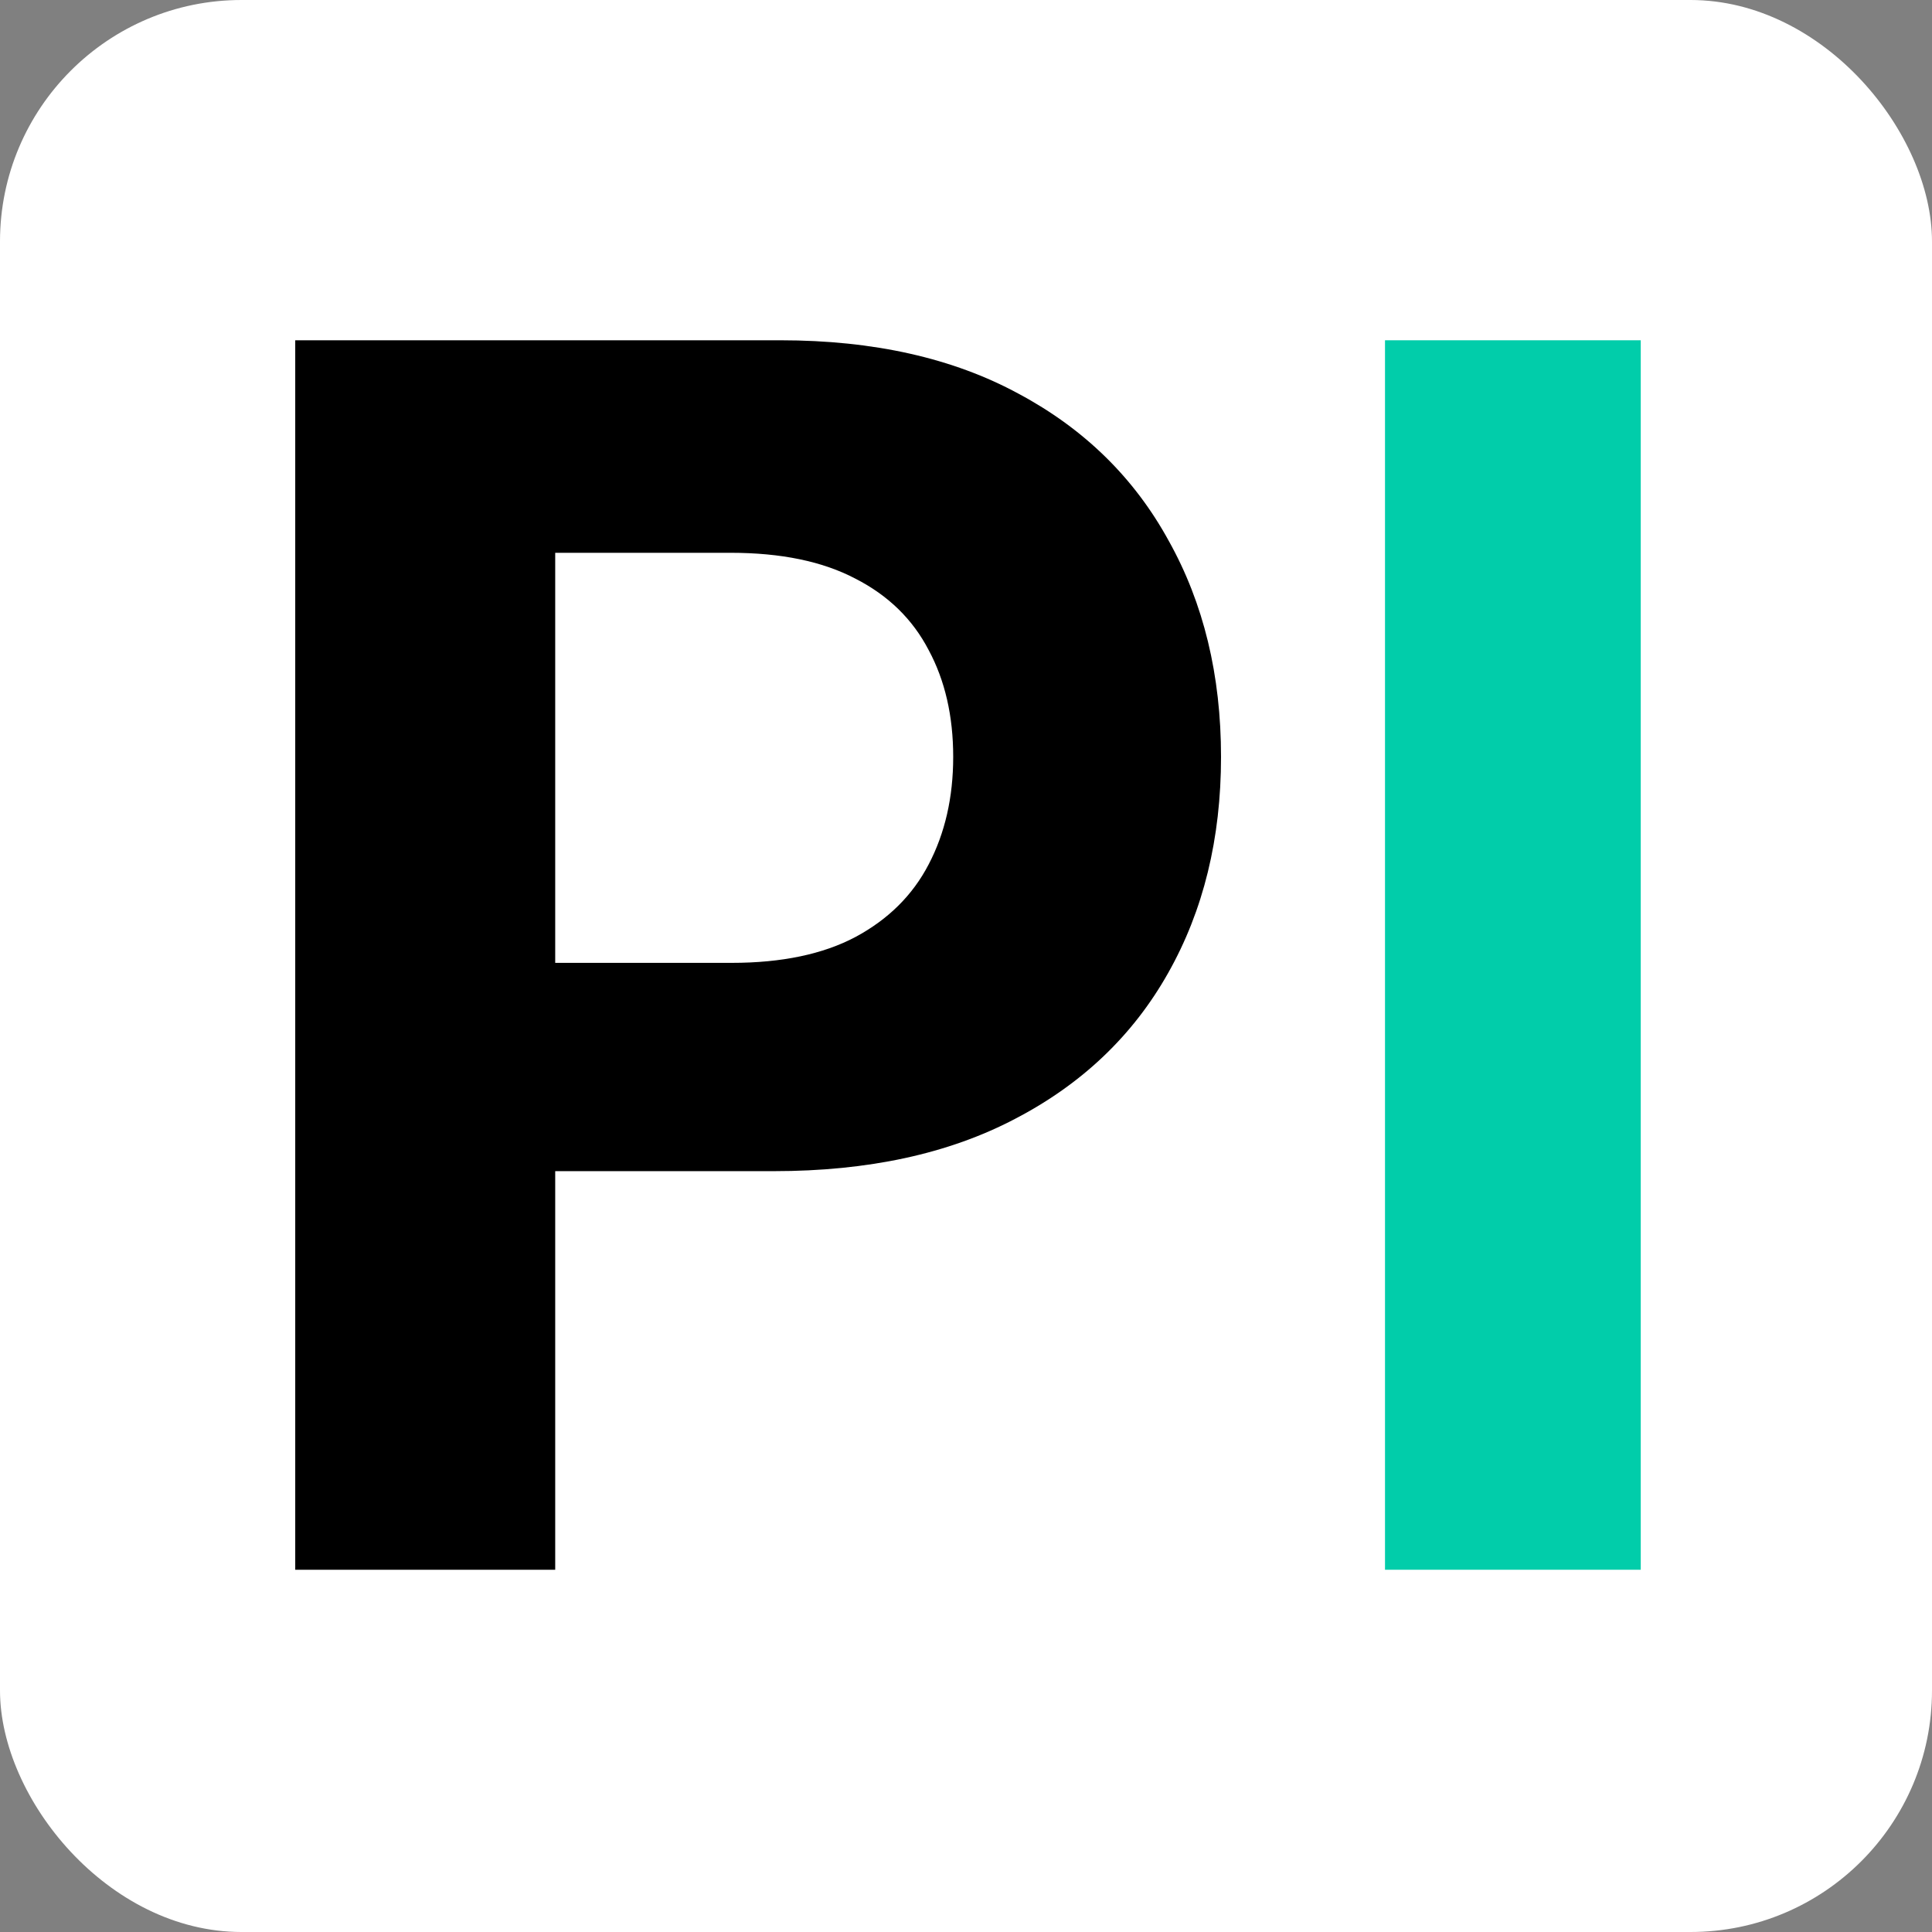
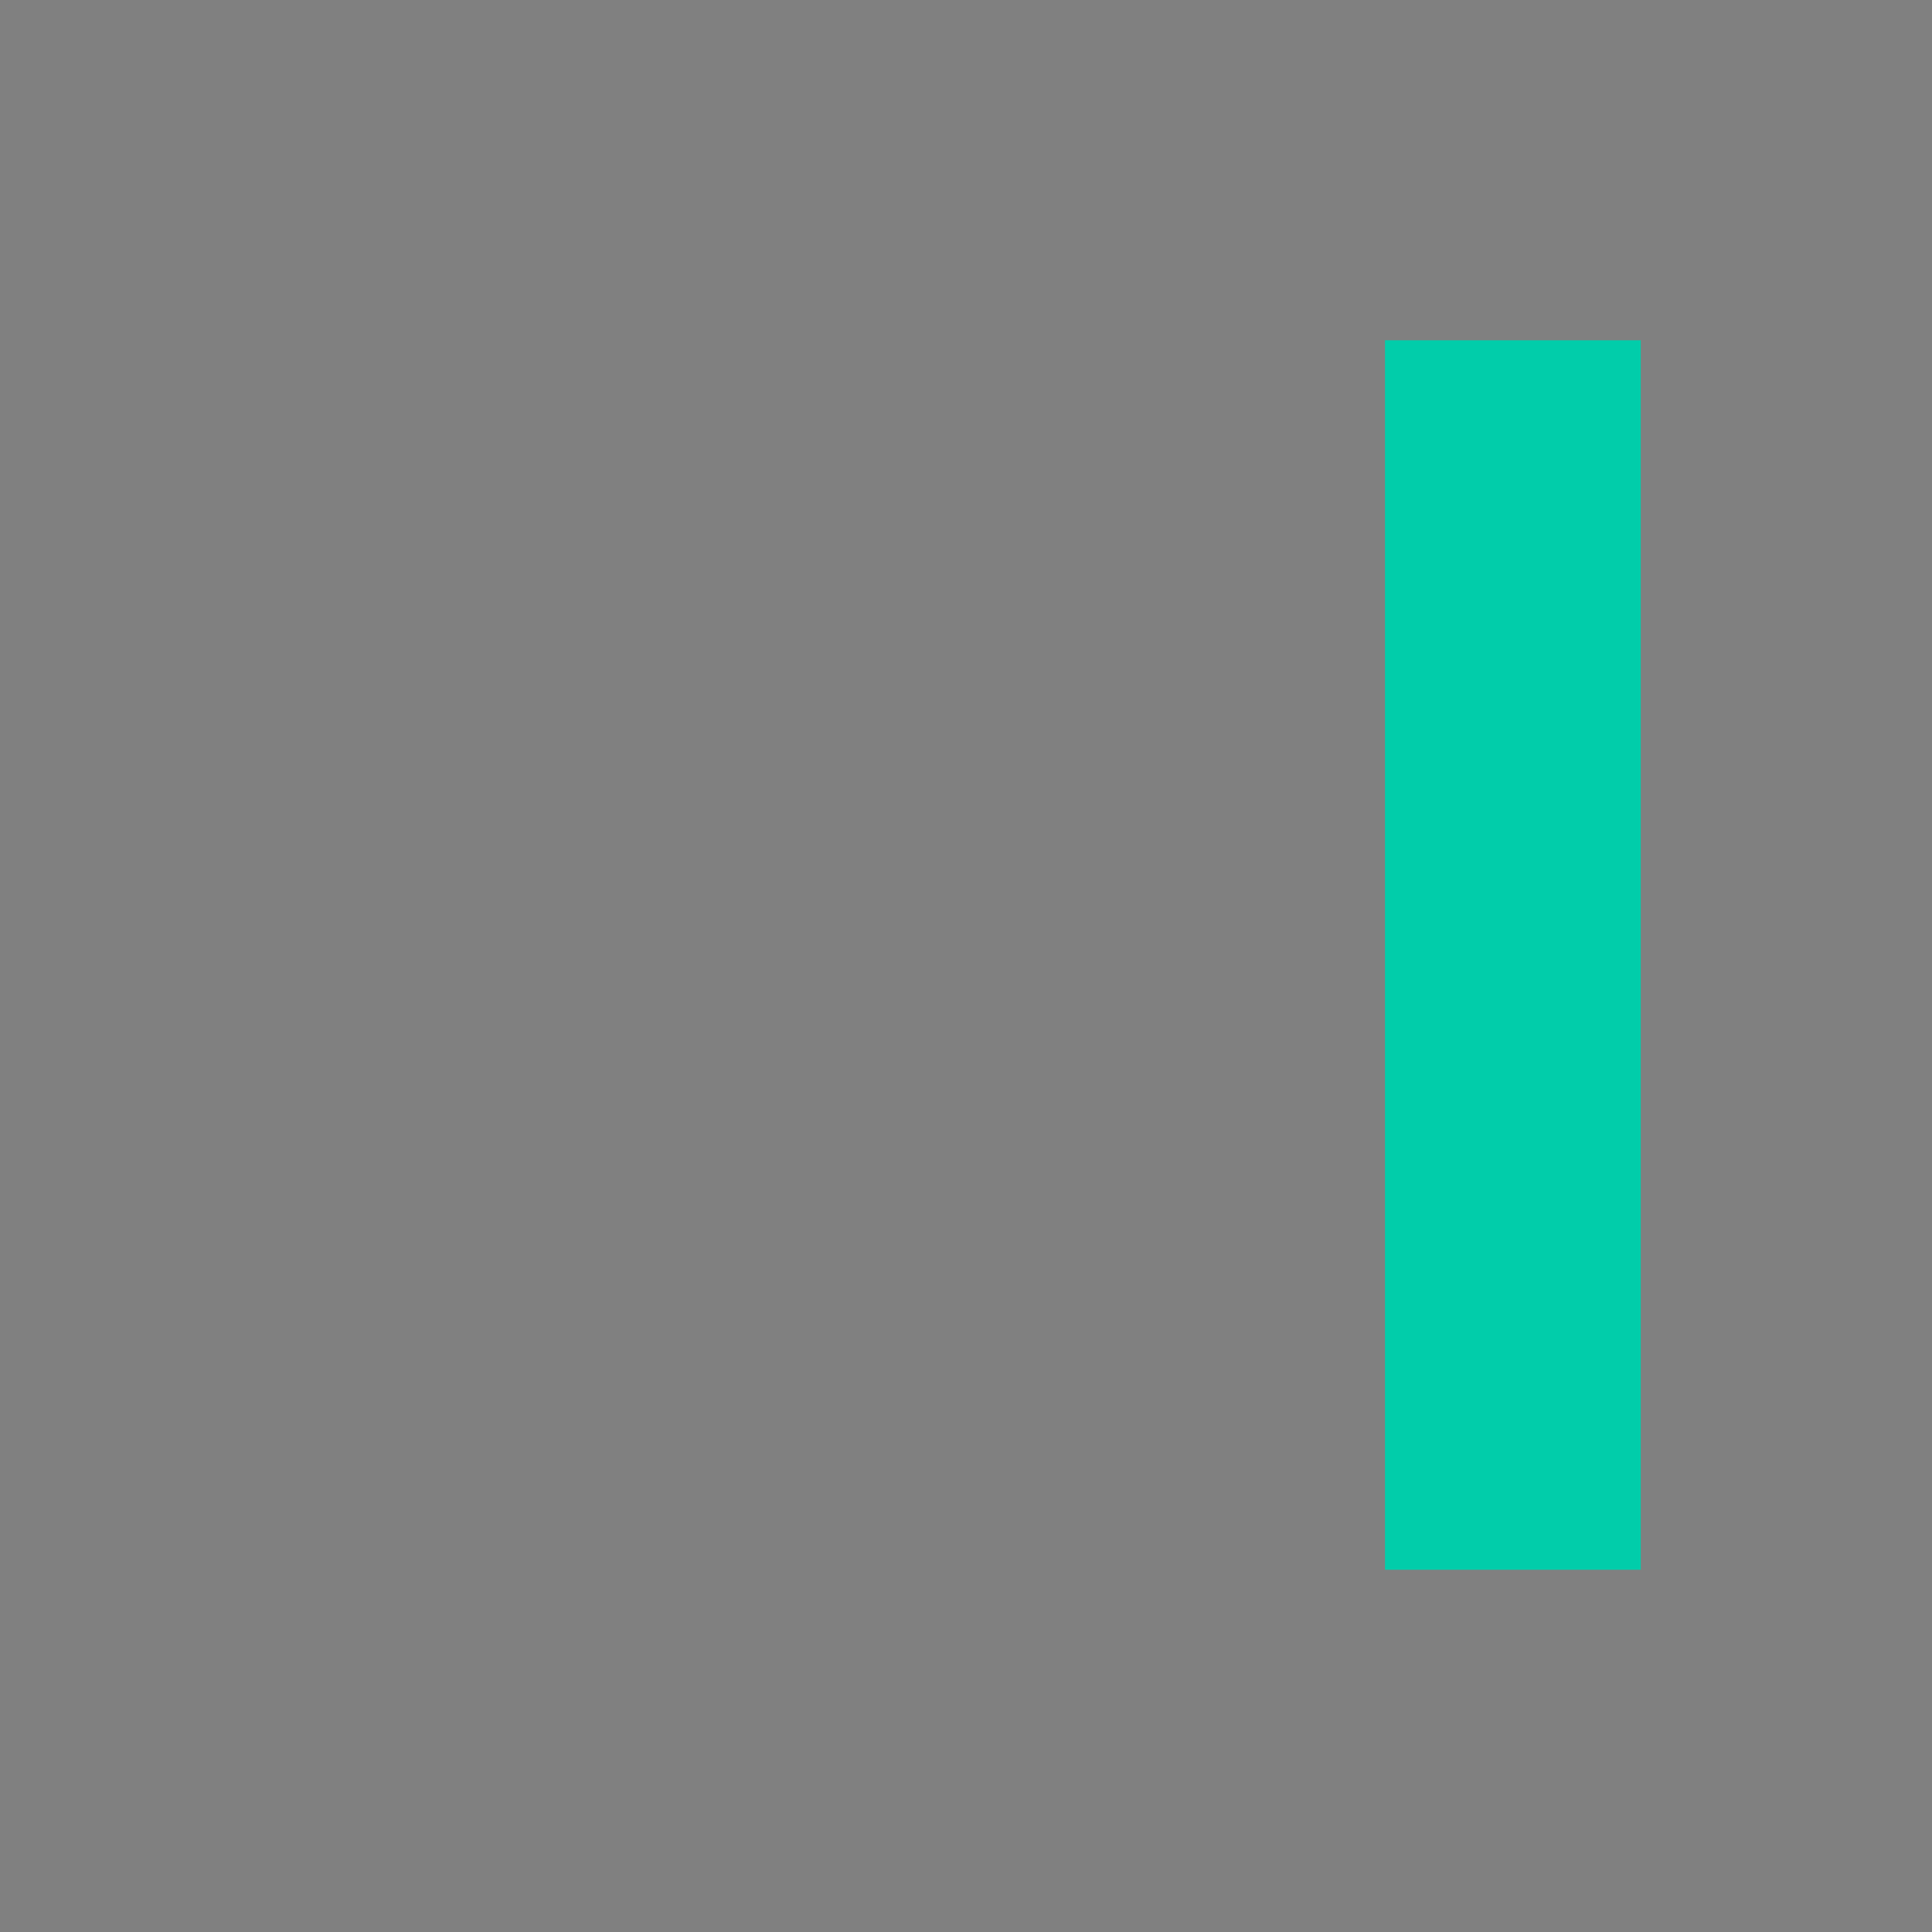
<svg xmlns="http://www.w3.org/2000/svg" width="16" height="16" viewBox="0 0 16 16" fill="none">
  <rect x="0" y="0" width="16" height="16" fill="#808080" stroke="none" />
-   <rect width="16" height="16" rx="2" fill="white" />
-   <path d="M2.445 13V2.818H6.463C7.235 2.818 7.893 2.966 8.436 3.261C8.98 3.552 9.394 3.958 9.679 4.479C9.968 4.996 10.112 5.592 10.112 6.268C10.112 6.945 9.966 7.541 9.674 8.058C9.383 8.575 8.96 8.978 8.406 9.266C7.856 9.555 7.19 9.699 6.408 9.699H3.847V7.974H6.06C6.474 7.974 6.816 7.902 7.084 7.76C7.356 7.614 7.558 7.414 7.691 7.158C7.826 6.9 7.894 6.603 7.894 6.268C7.894 5.93 7.826 5.635 7.691 5.384C7.558 5.128 7.356 4.931 7.084 4.792C6.812 4.649 6.468 4.578 6.05 4.578H4.598V13H2.445Z" fill="black" />
  <path d="M13.588 2.818V13H11.47V2.818H13.588Z" fill="#01CDAA" />
</svg>